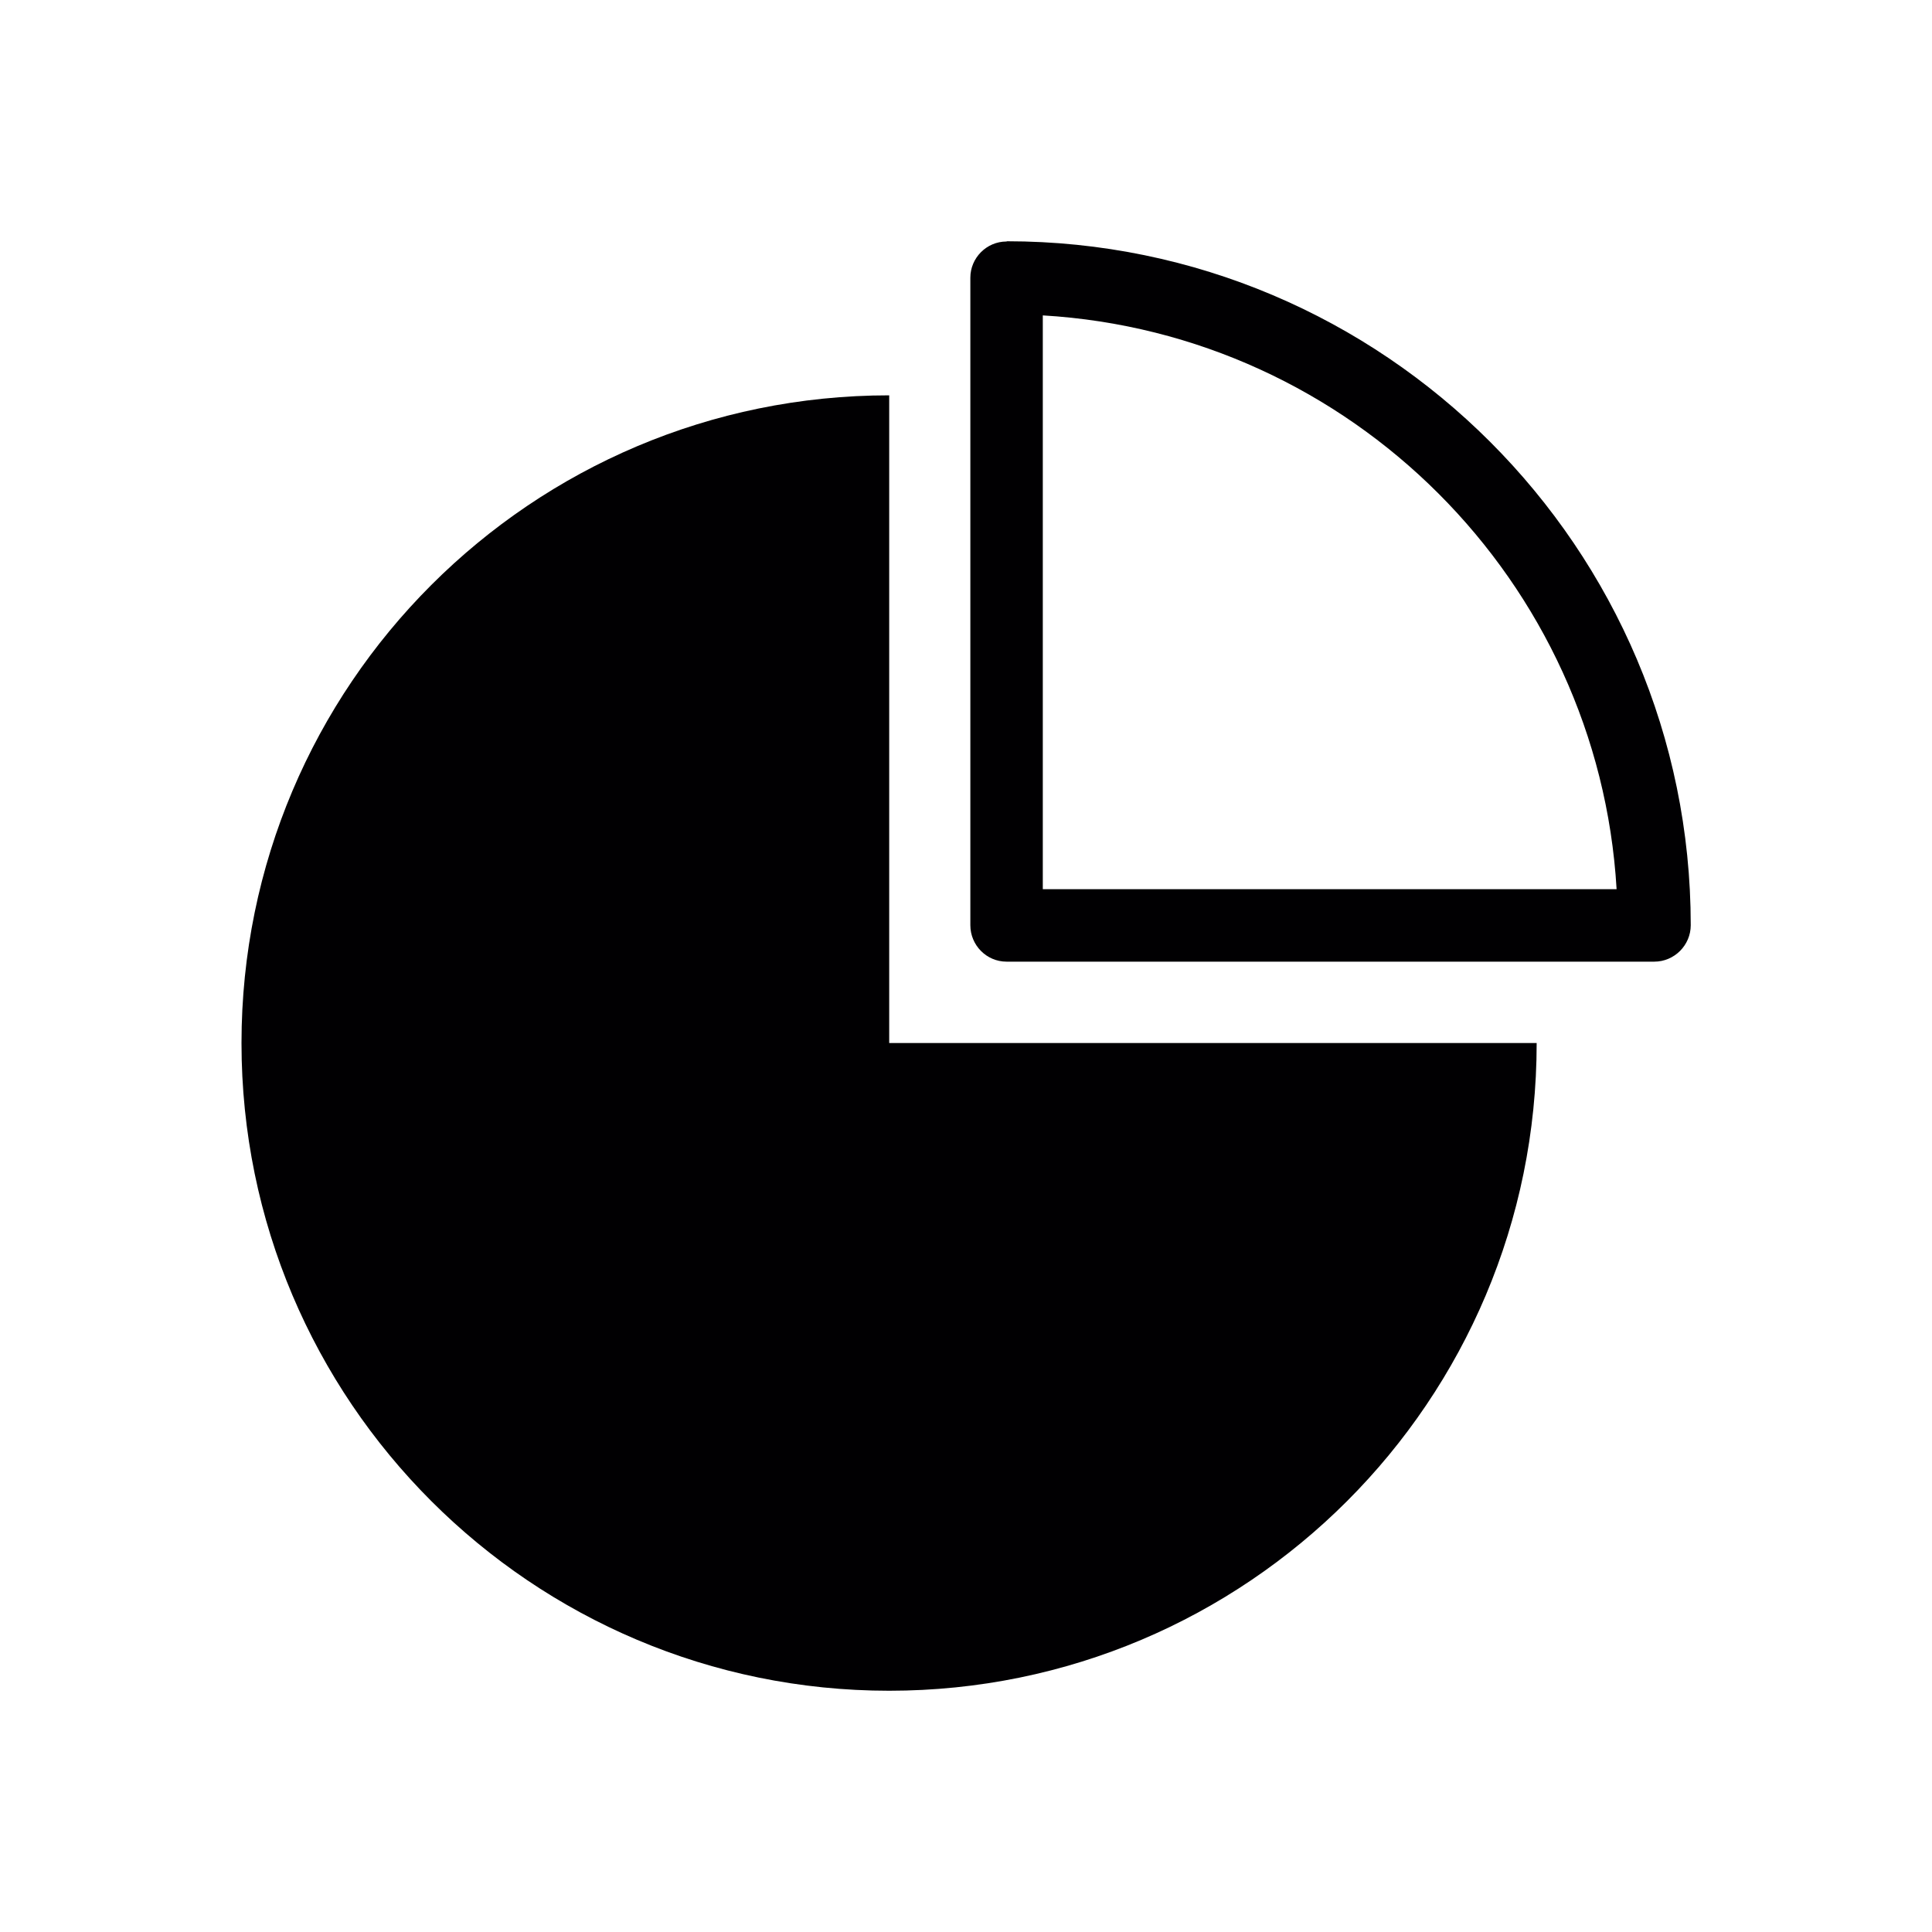
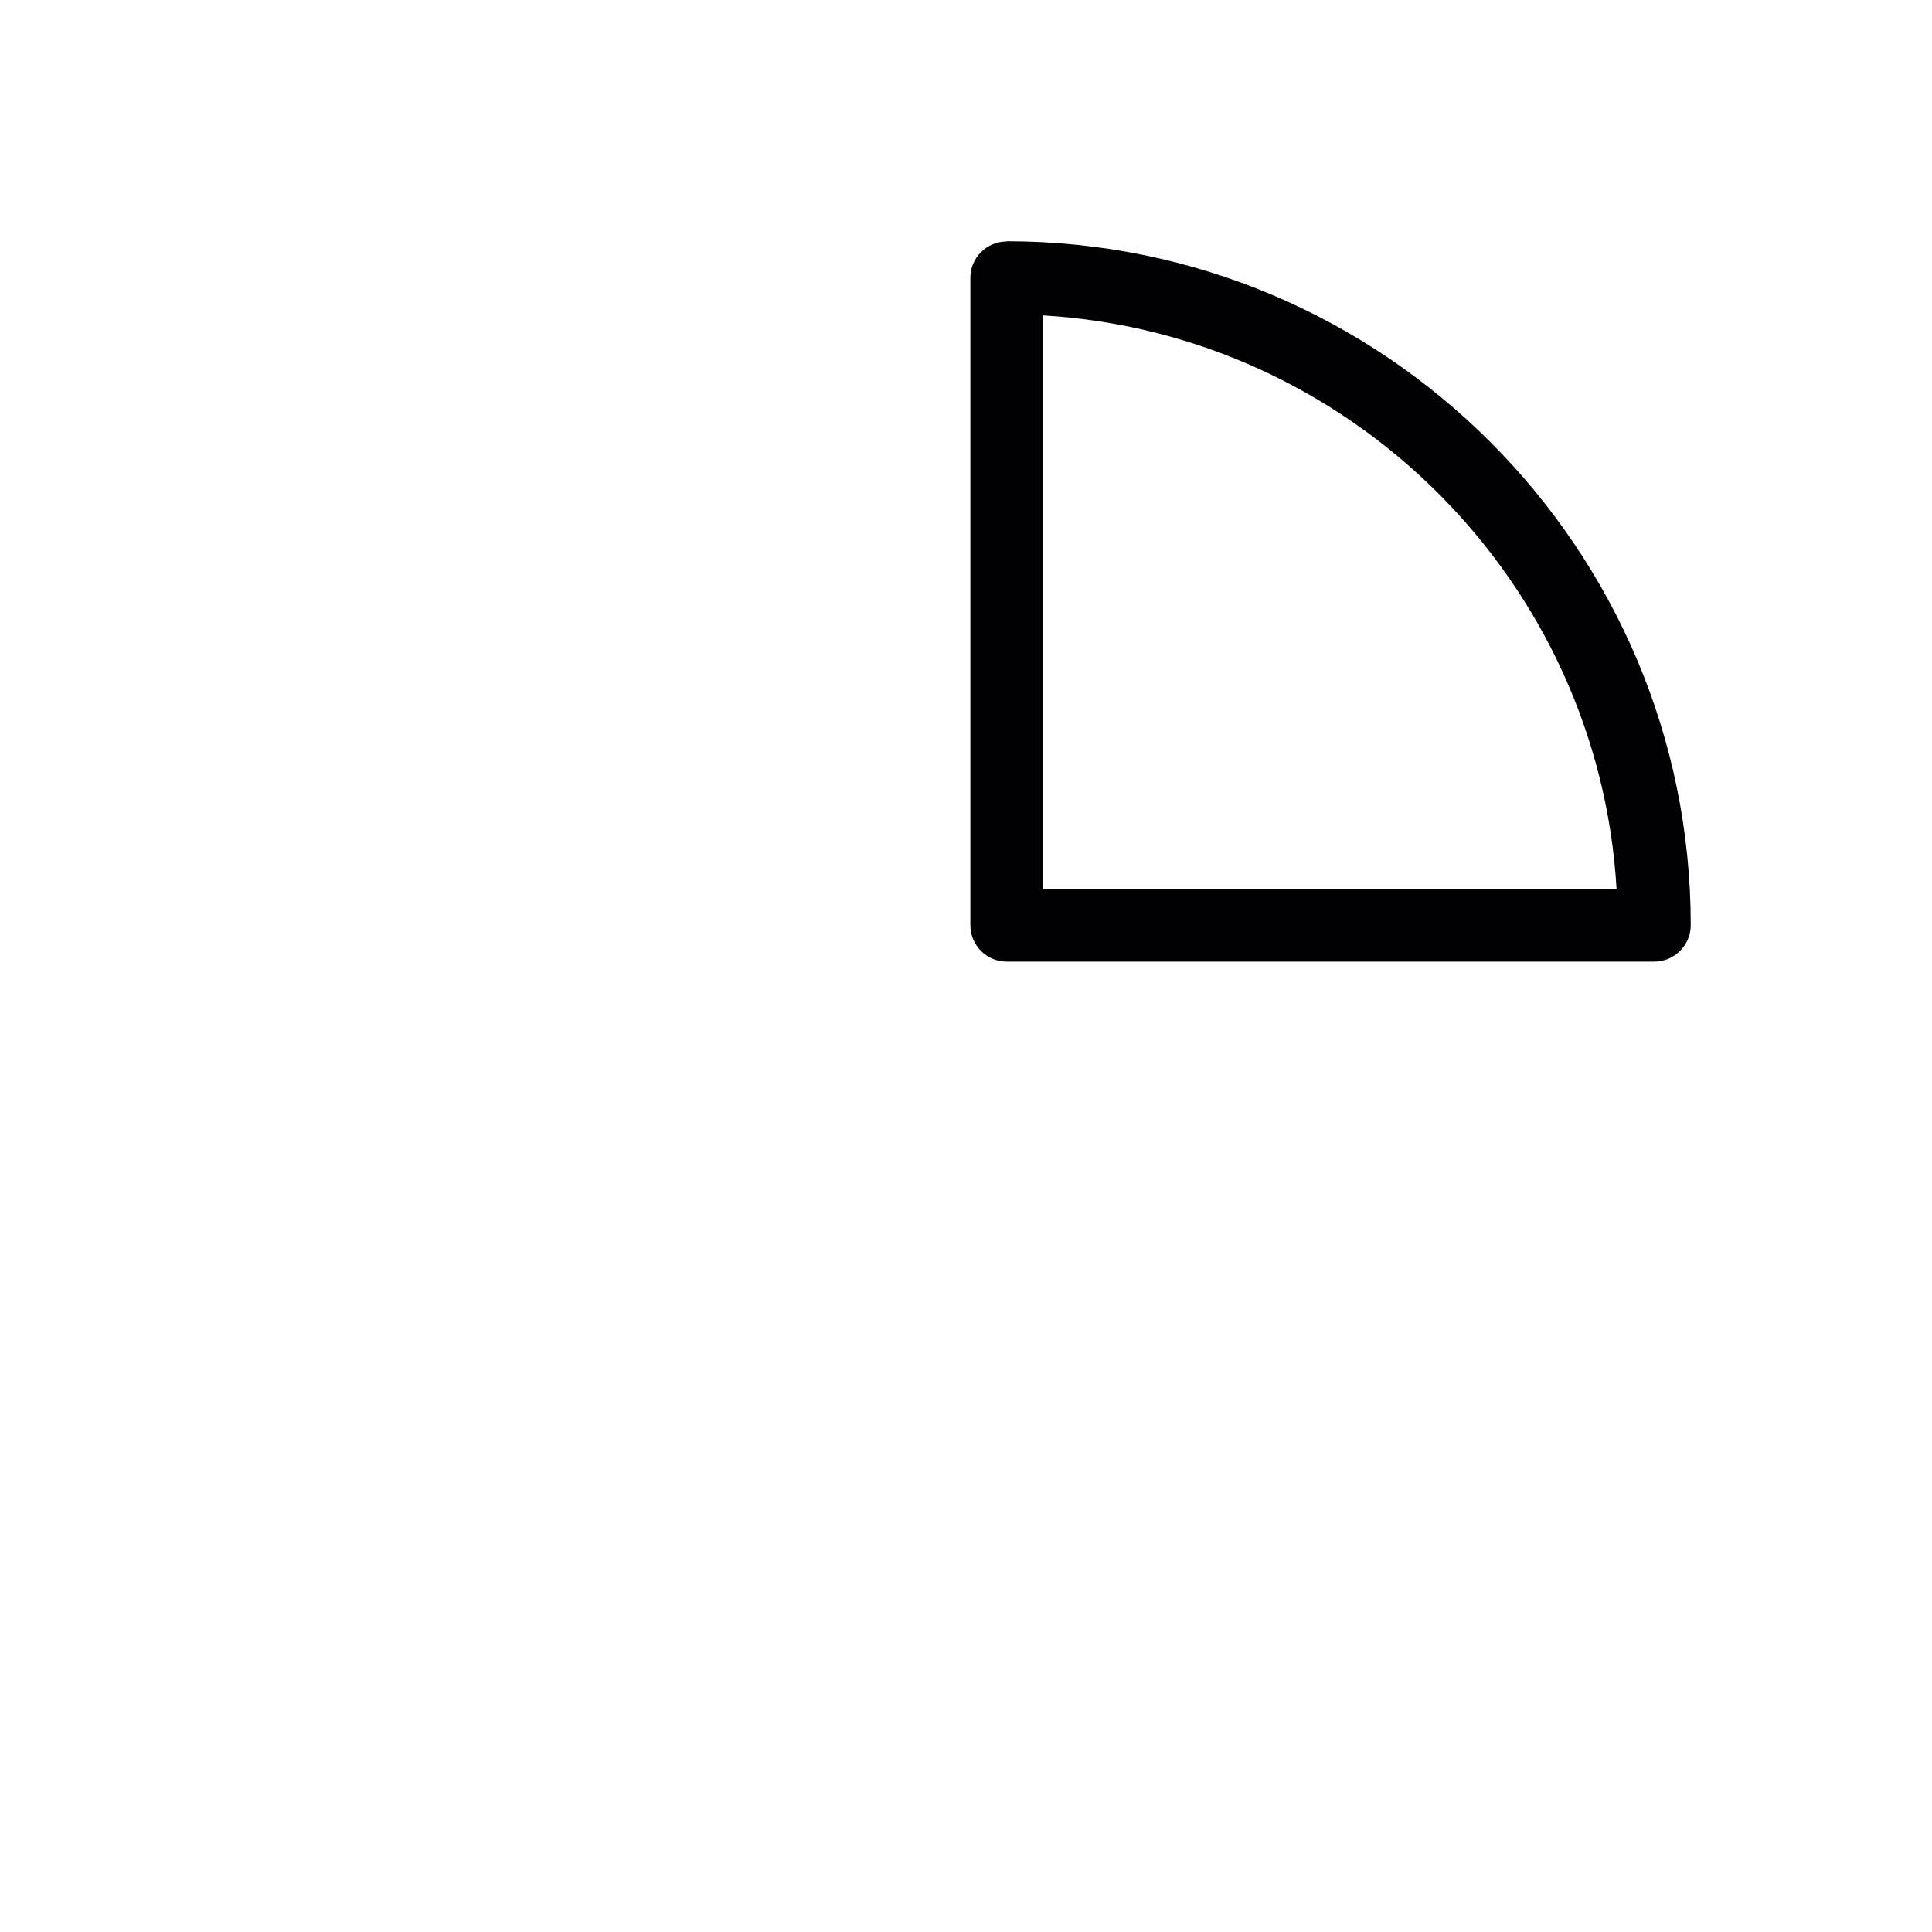
<svg xmlns="http://www.w3.org/2000/svg" id="Capa_1" version="1.1" viewBox="0 0 800 800">
  <defs>
    <style> .st0 { fill: #010002; } </style>
  </defs>
-   <path class="st0" d="M368.2,163.7c-148.1,0-268.2,120.1-268.2,268.2s120.1,268.2,268.2,268.2,268.1-120,268.1-268.2h-268.1V163.7Z" />
  <path class="st0" d="M416.8,100c-8.3,0-15,6.8-15,15v268.1c0,8.3,6.7,15.1,15,15.1h268.2c8.3,0,15.1-6.8,15.1-15.1,0-156.1-127.1-283.2-283.2-283.2ZM431.8,368.2v-237.6c127.6,7.5,230.1,110,237.6,237.6h-237.6Z" />
</svg>